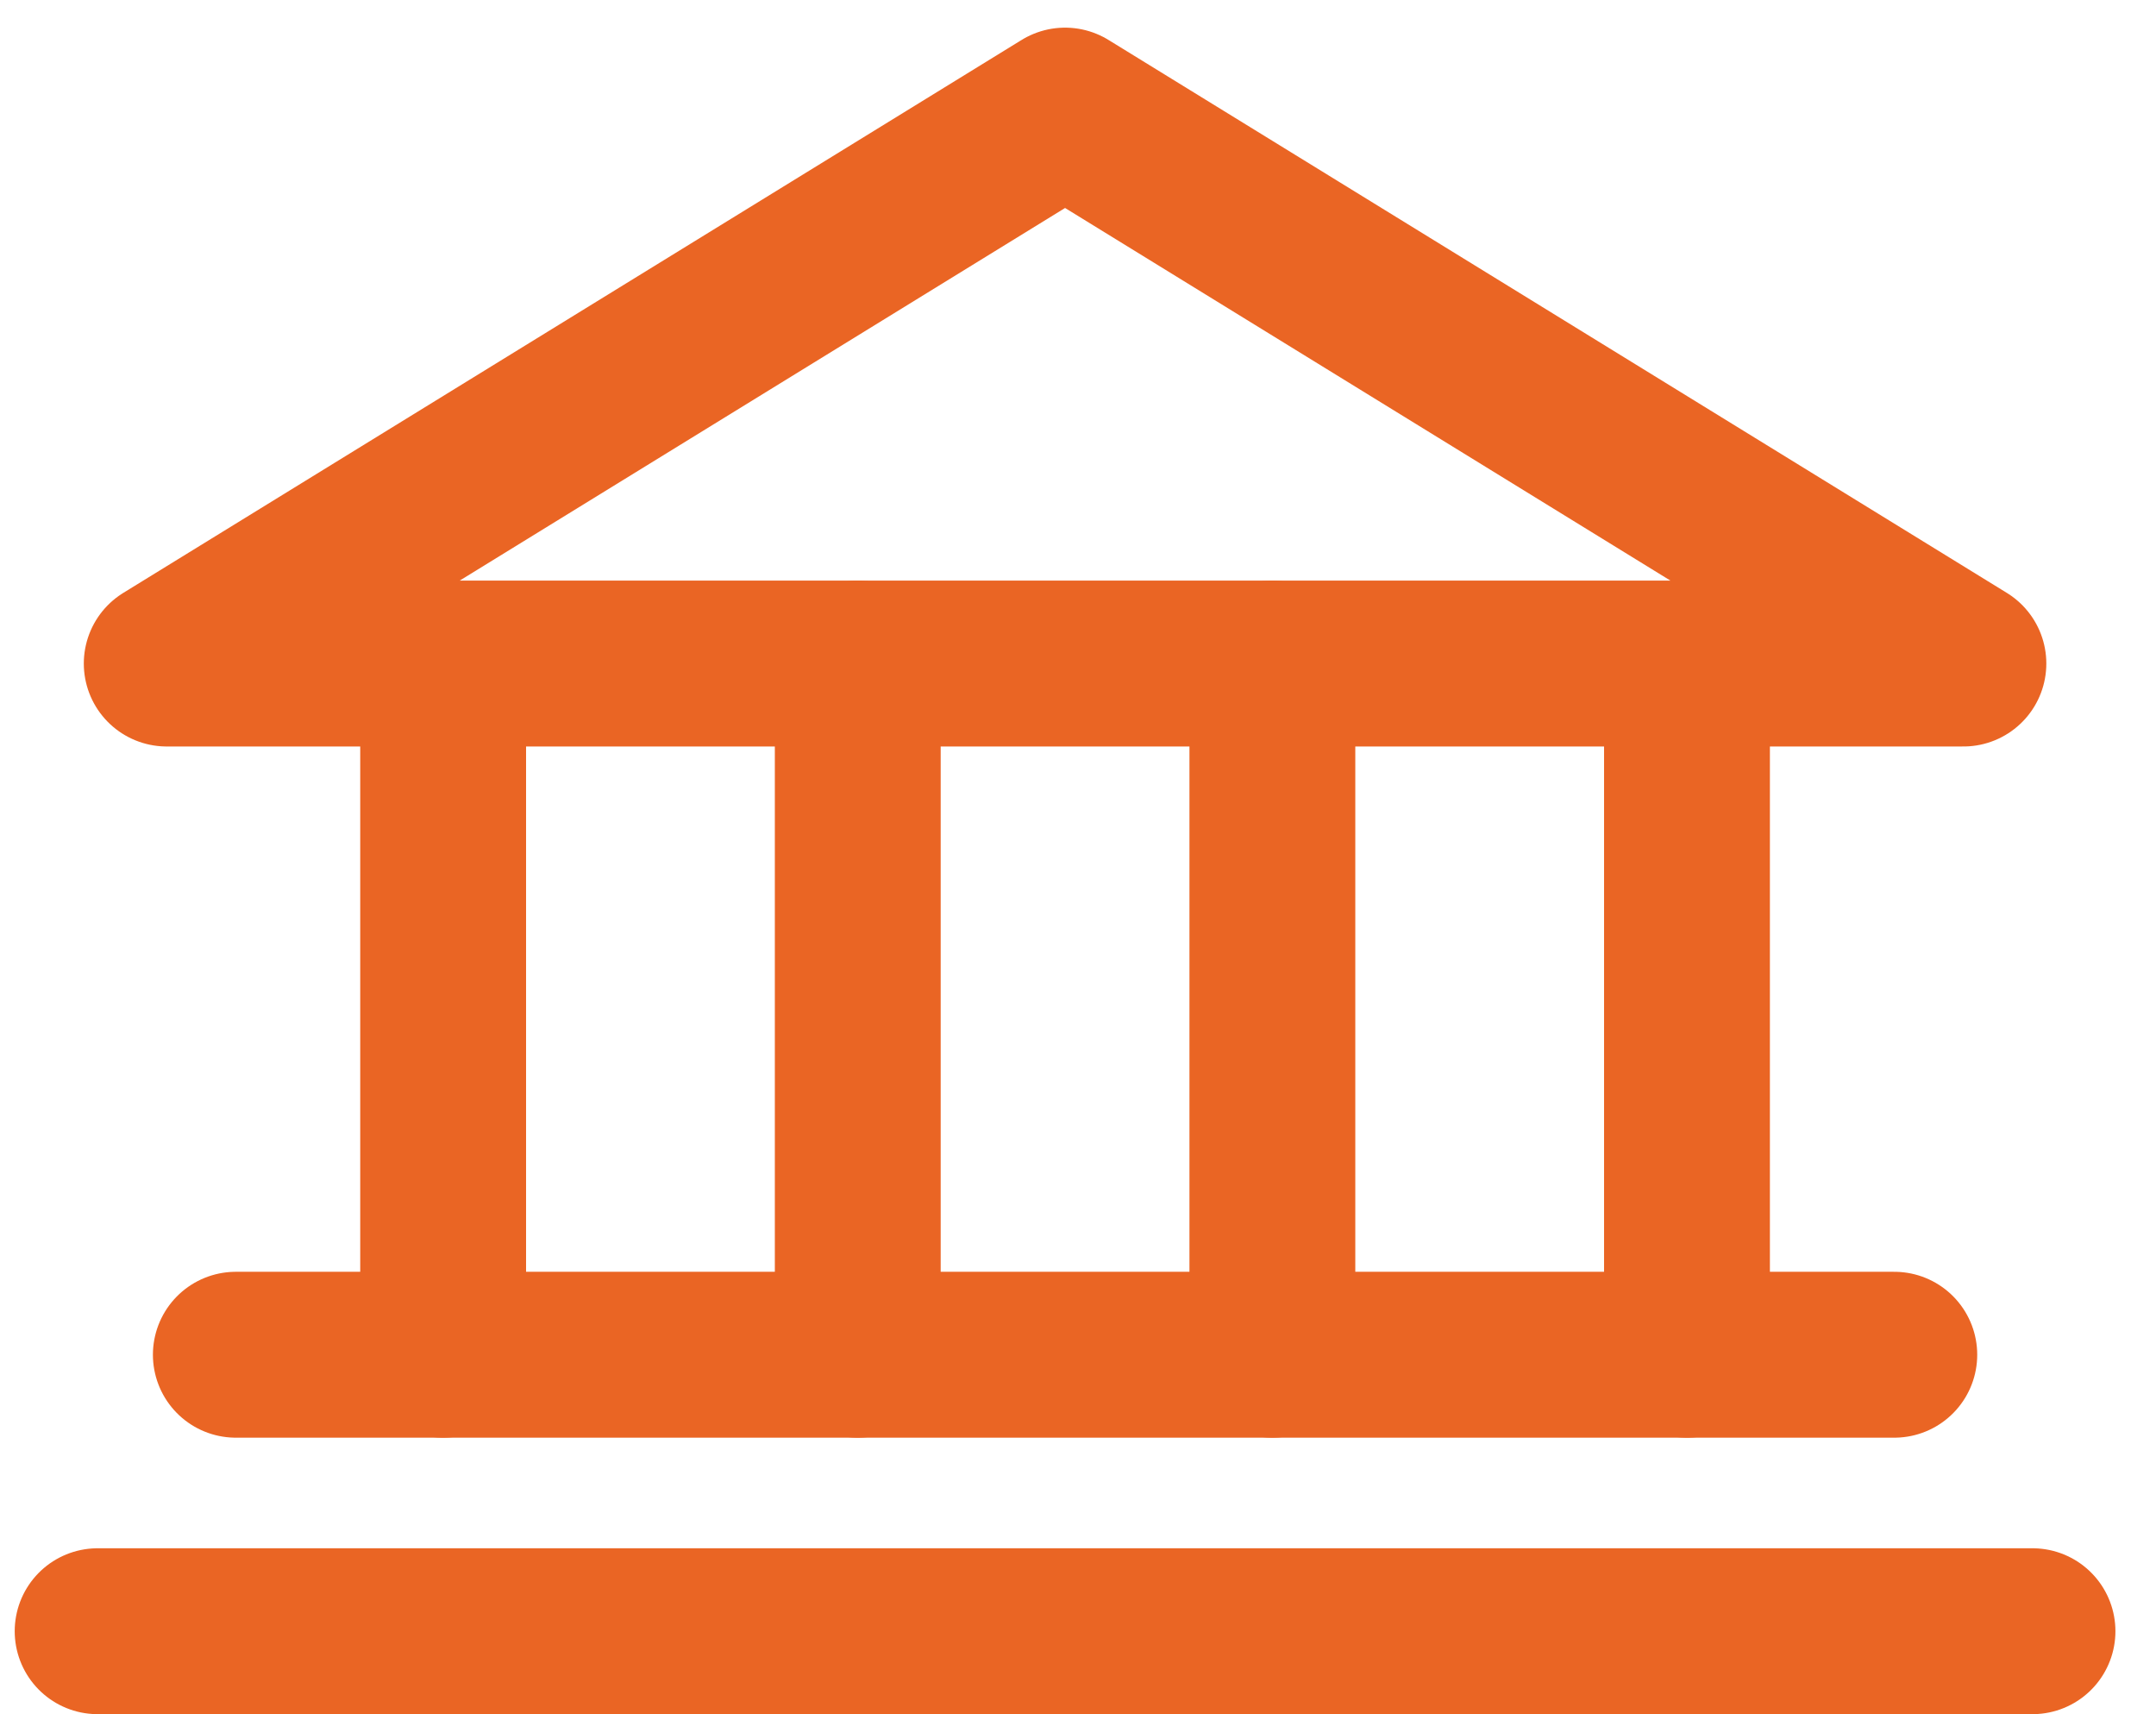
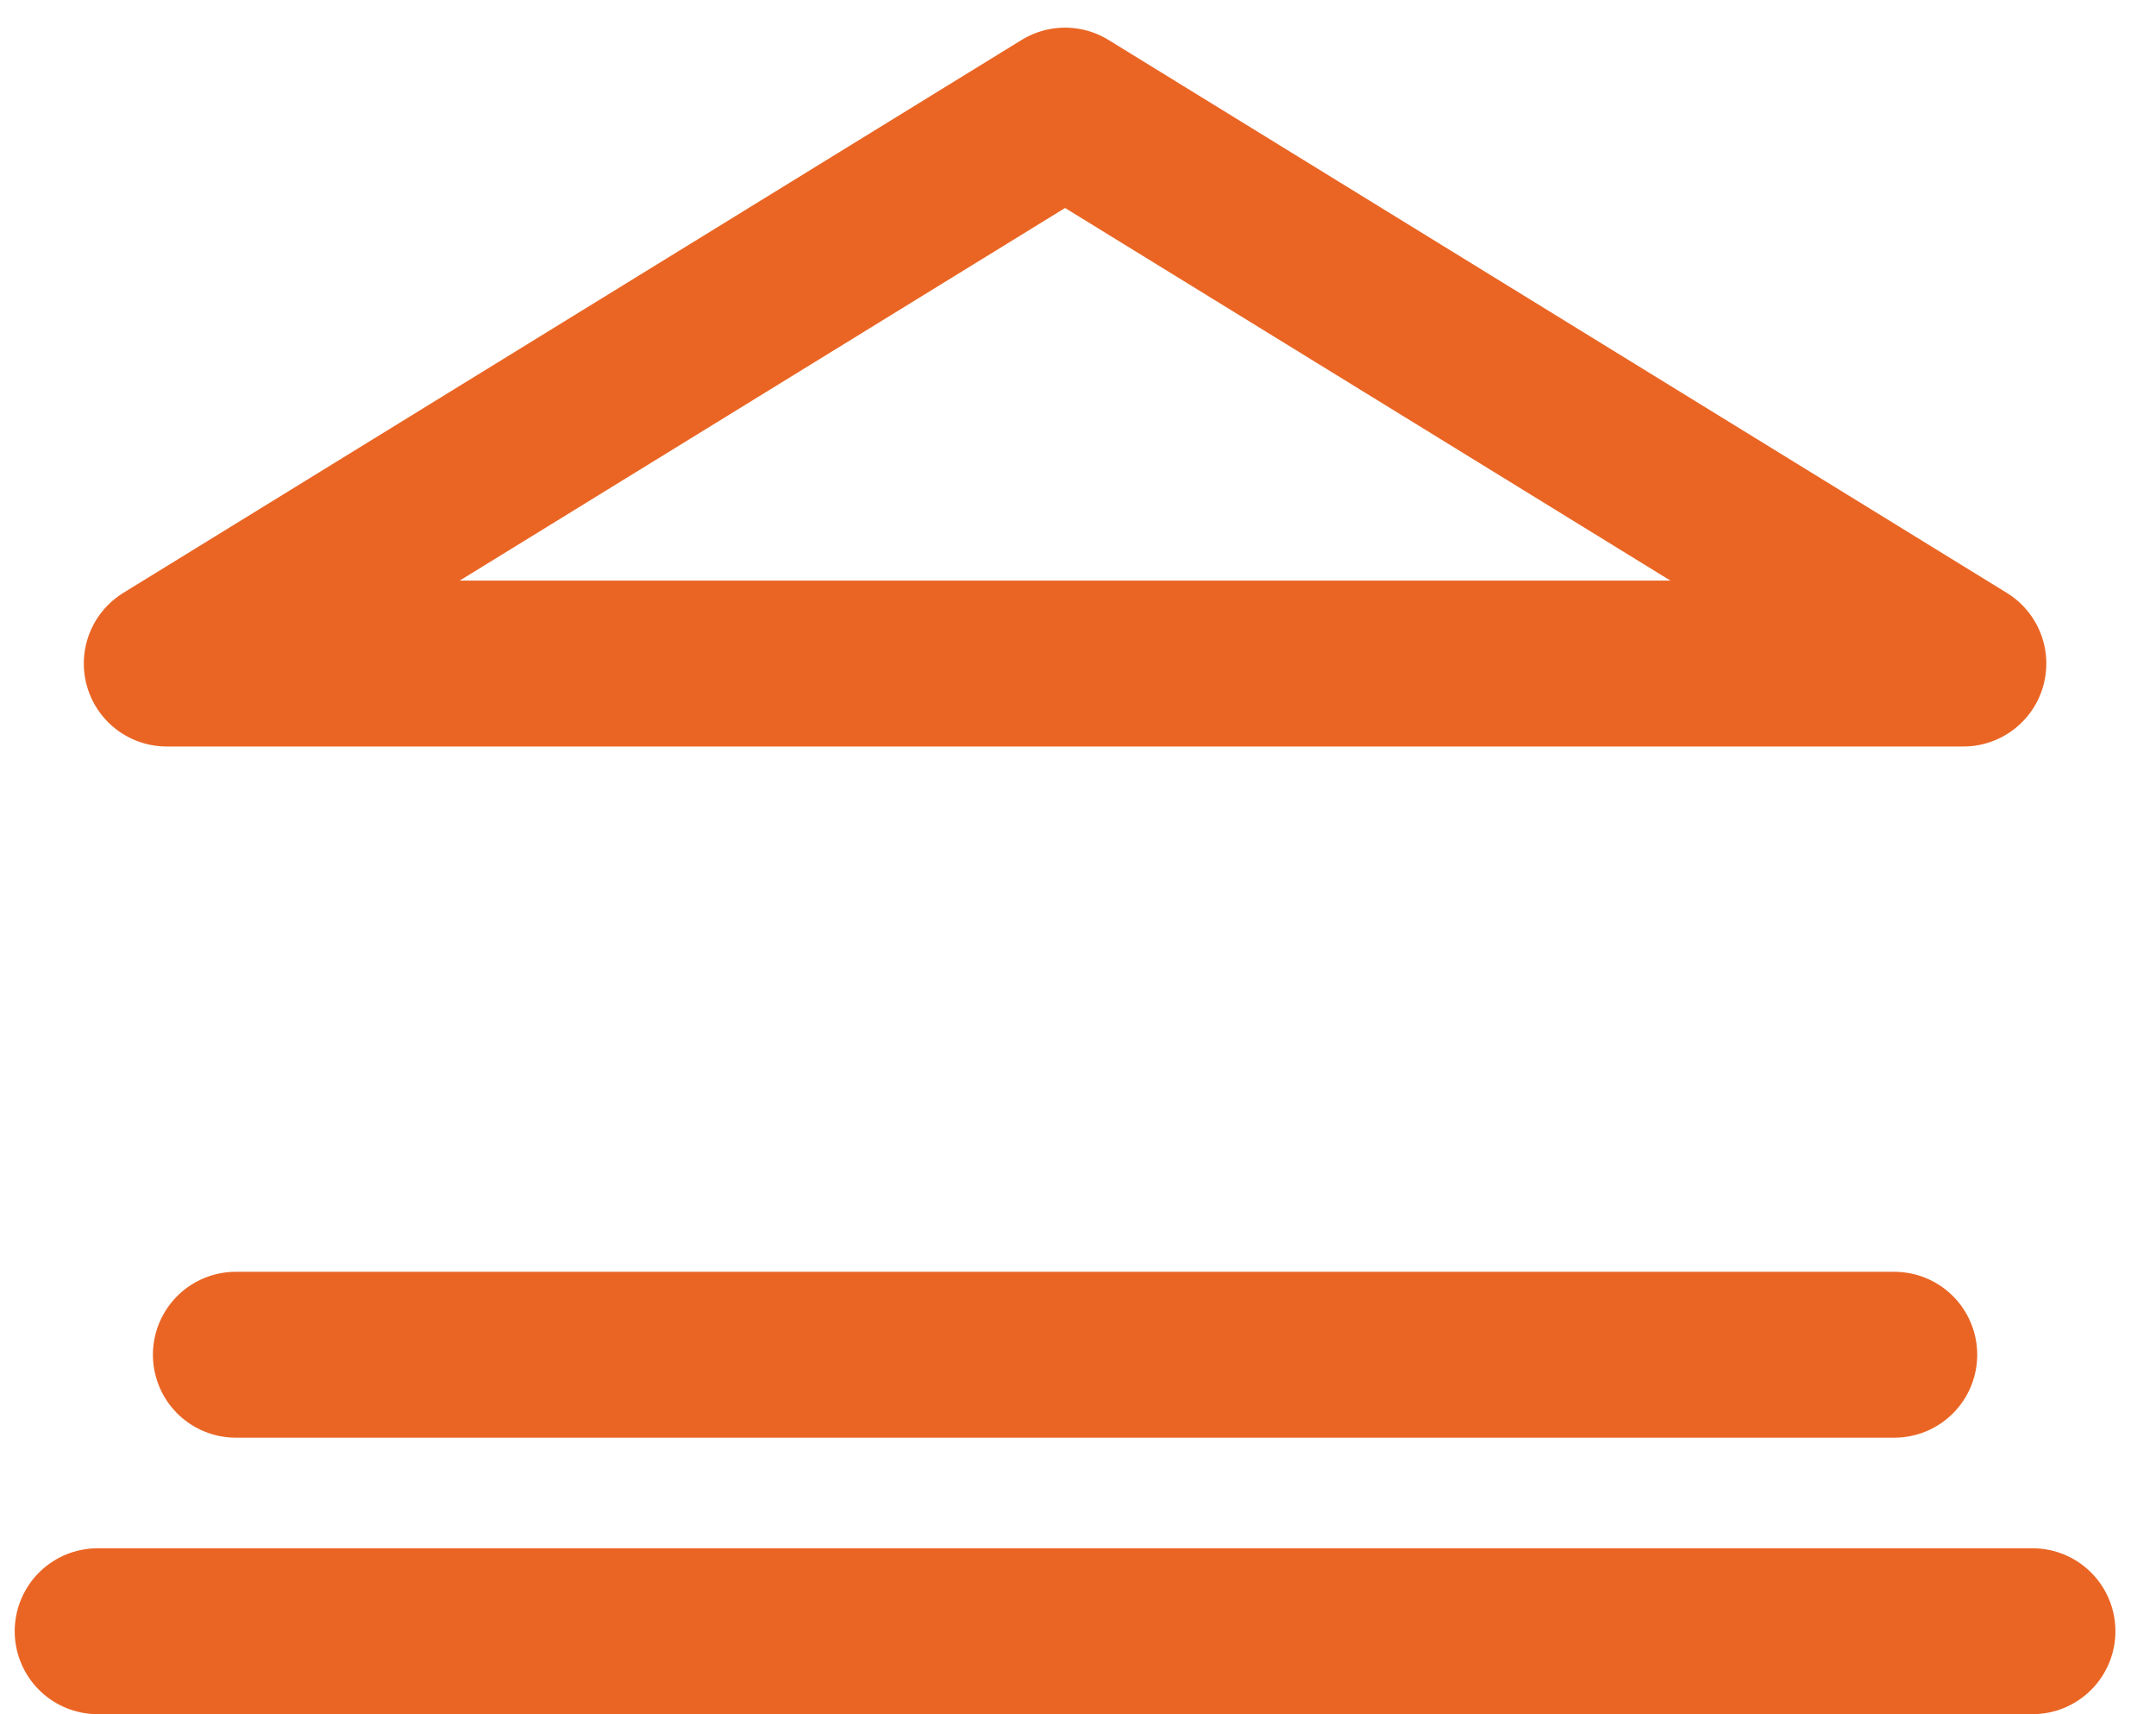
<svg xmlns="http://www.w3.org/2000/svg" width="39" height="31" viewBox="0 0 39 31" fill="none">
-   <path d="M3.016 12H35.516L19.266 2L3.016 12Z" stroke="#EA6524" stroke-width="3" stroke-linecap="round" stroke-linejoin="round" />
-   <path d="M8.016 12V24.5" stroke="#EA6524" stroke-width="3" stroke-linecap="round" stroke-linejoin="round" />
-   <path d="M15.516 12V24.5" stroke="#EA6524" stroke-width="3" stroke-linecap="round" stroke-linejoin="round" />
-   <path d="M23.016 12V24.5" stroke="#EA6524" stroke-width="3" stroke-linecap="round" stroke-linejoin="round" />
-   <path d="M30.516 12V24.5" stroke="#EA6524" stroke-width="3" stroke-linecap="round" stroke-linejoin="round" />
+   <path d="M3.016 12H35.516L19.266 2L3.016 12" stroke="#EA6524" stroke-width="3" stroke-linecap="round" stroke-linejoin="round" />
  <path d="M4.266 24.5H34.266" stroke="#EA6524" stroke-width="3" stroke-linecap="round" stroke-linejoin="round" />
  <path d="M1.766 29.5H36.766" stroke="#EA6524" stroke-width="3" stroke-linecap="round" stroke-linejoin="round" />
</svg>